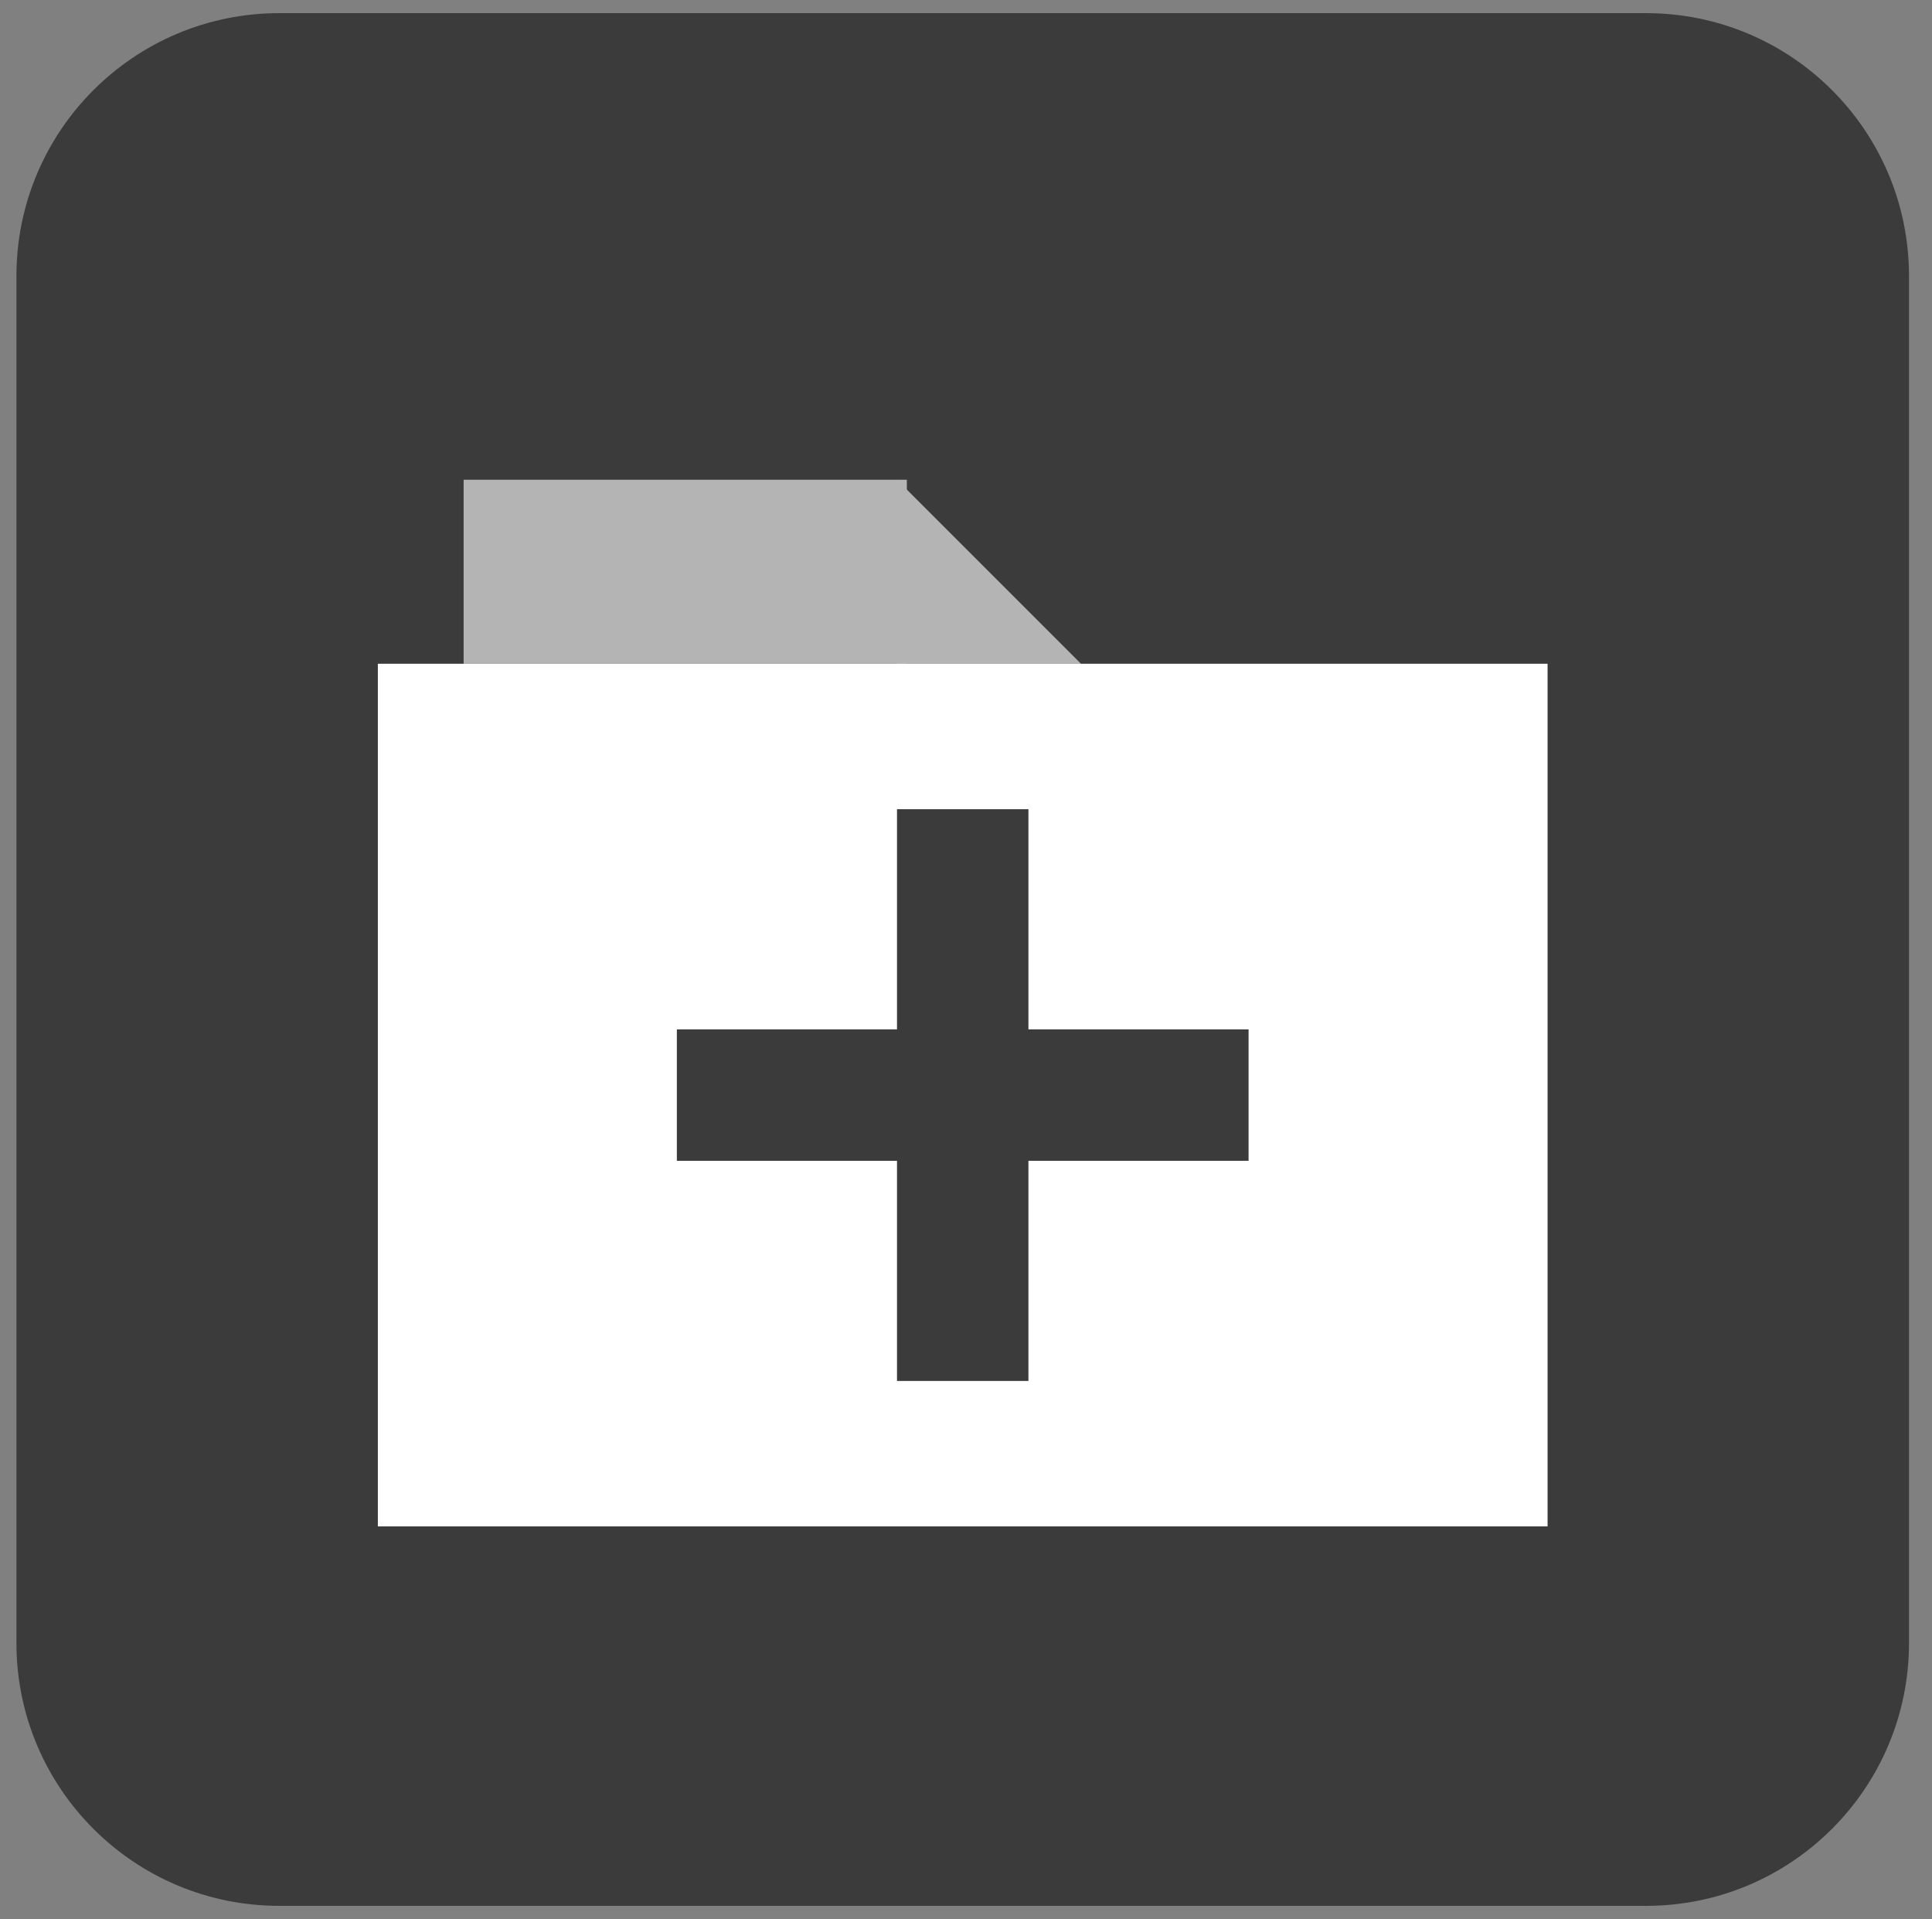
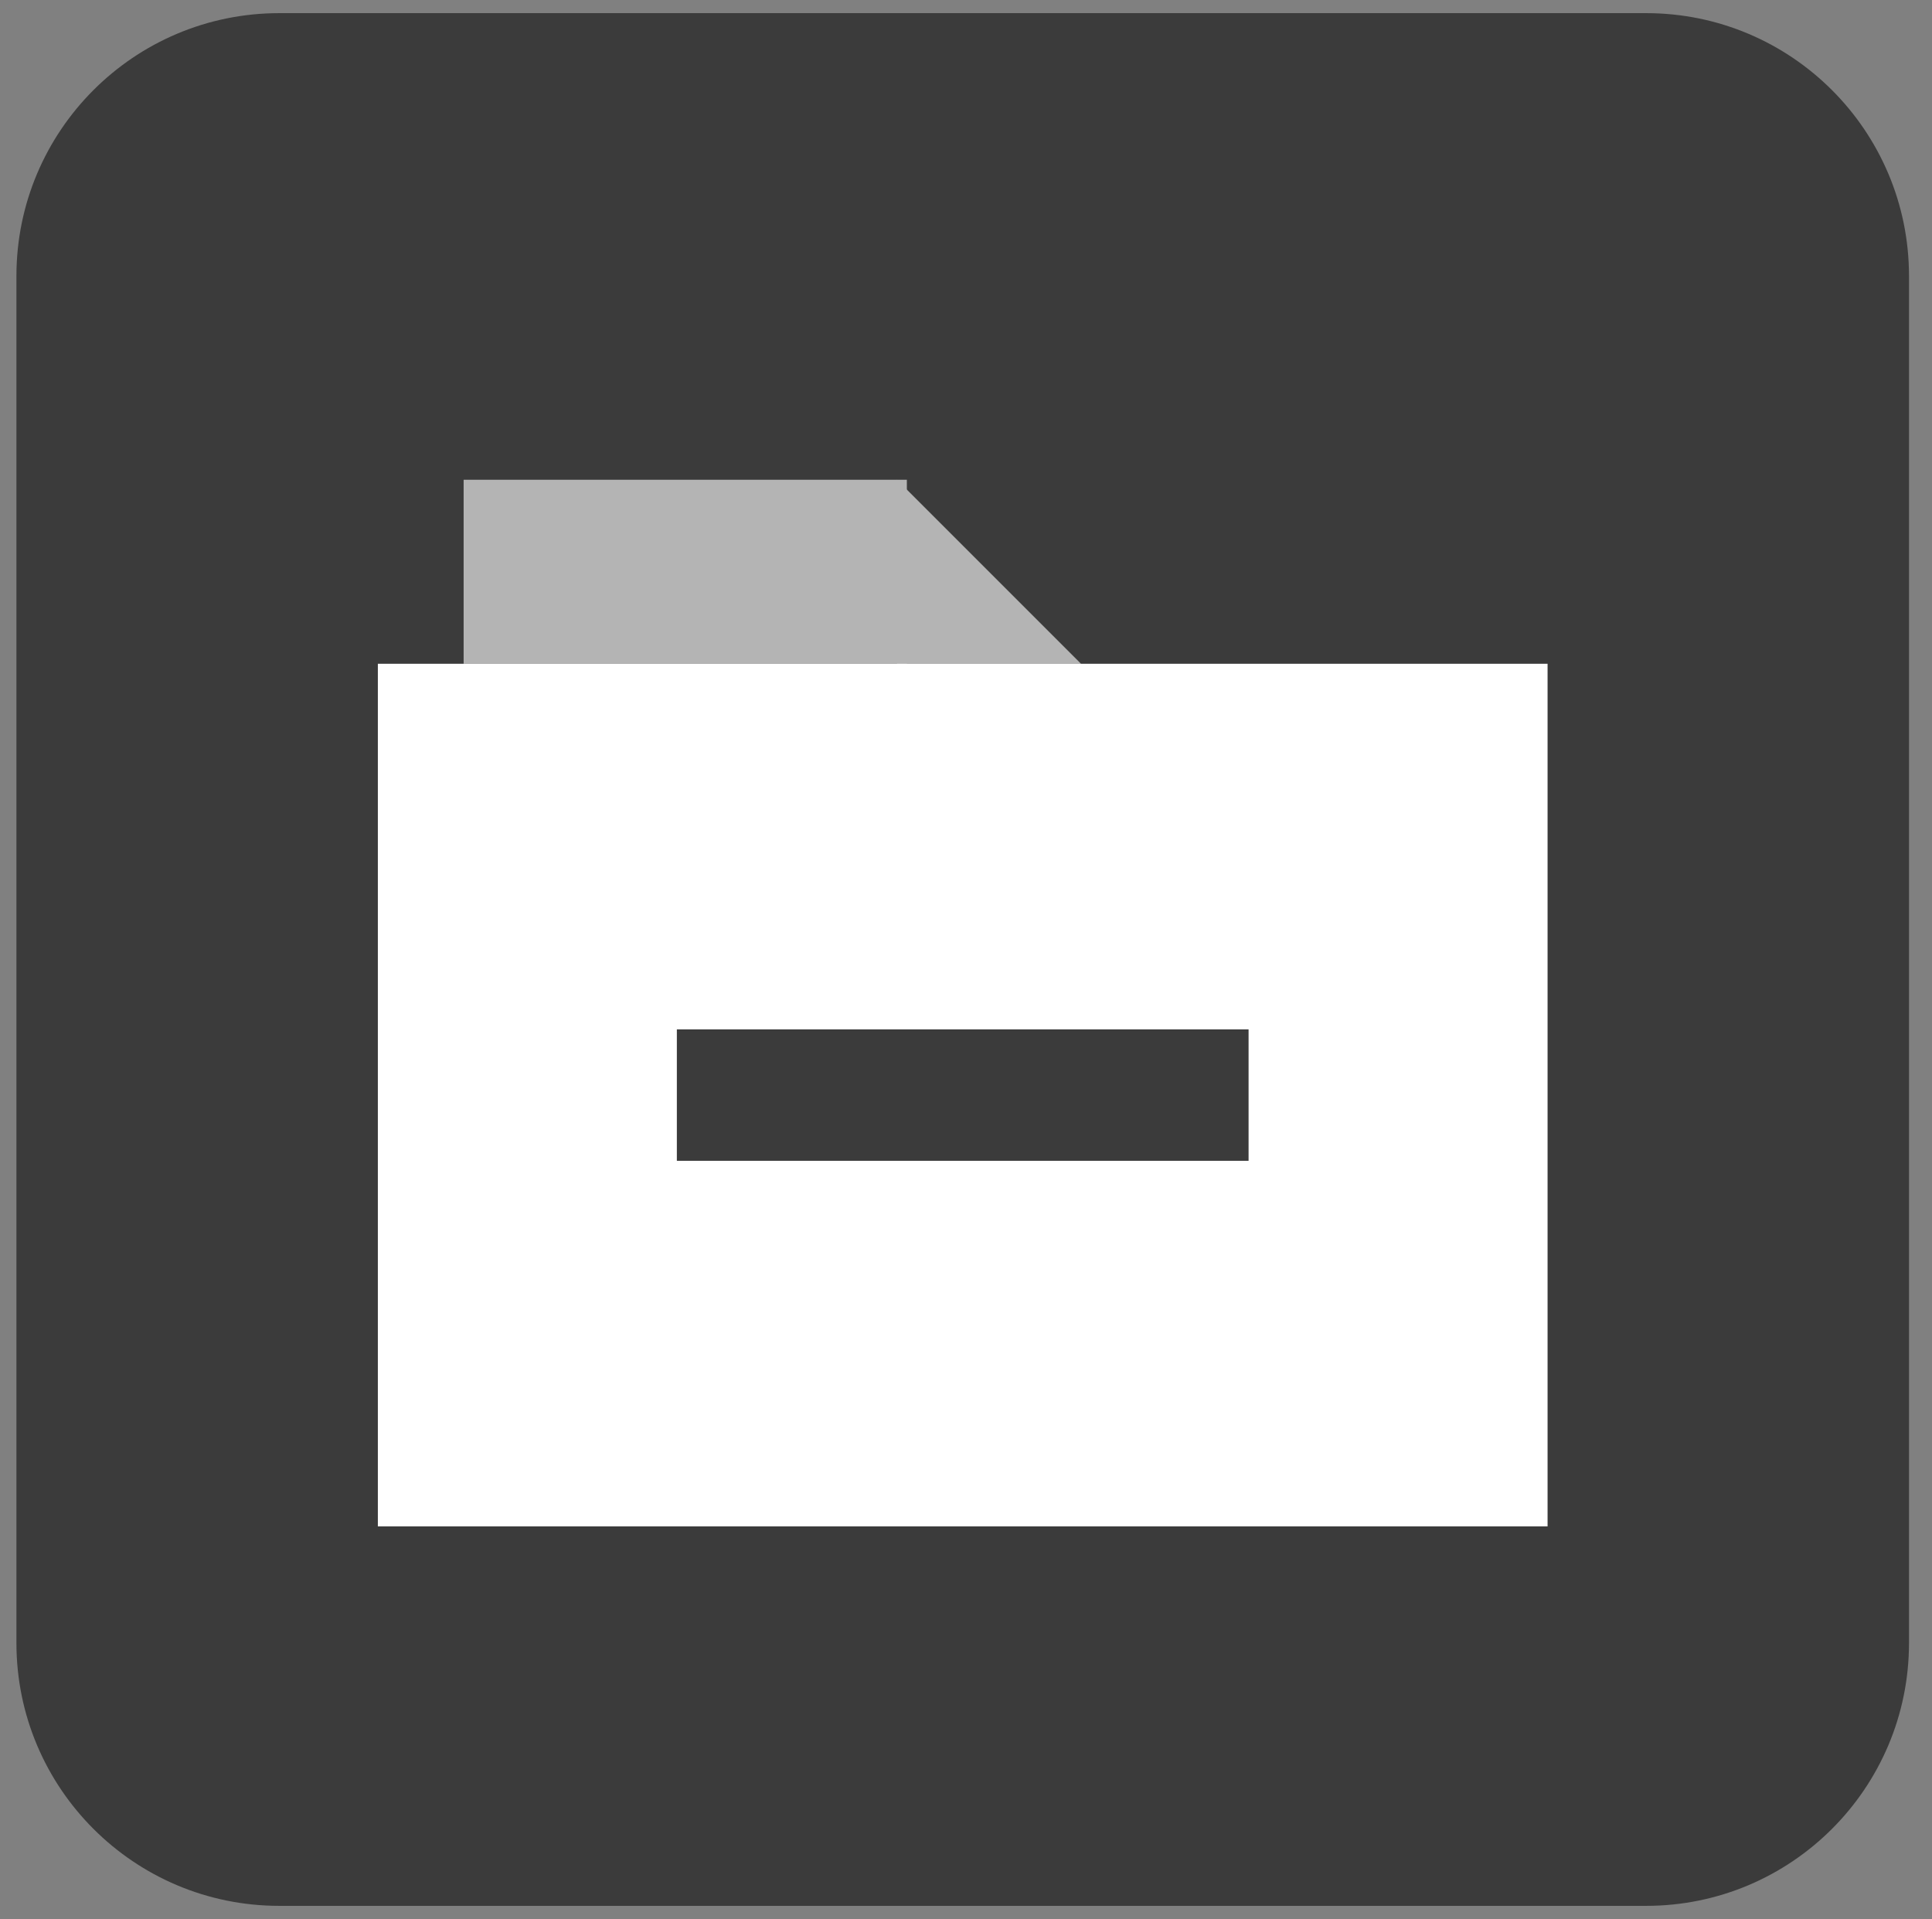
<svg xmlns="http://www.w3.org/2000/svg" version="1.1" viewBox="360 526 147 146" width="147pt" height="146pt">
  <rect x="360" y="526" width="147" height="146" fill="#808080" stroke="none" />
  <defs />
  <g stroke="none" stroke-opacity="1" stroke-dasharray="none" fill="none" fill-opacity="1">
    <title>Canvas 1</title>
    <g>
      <title>Layer 1</title>
      <path d="M 381.25 527 L 485.25 527 C 496.296 527 505.25 535.954 505.25 547 L 505.25 651 C 505.25 662.046 496.296 671 485.25 671 L 381.25 671 C 370.204 671 361.25 662.046 361.25 651 C 361.25 651 361.25 651 361.25 651 L 361.25 547 C 361.25 535.954 370.204 527 381.25 527 Z" fill="#3b3b3b" />
      <path d="M 428.25 562.5 L 442.25 576.5 L 428.25 576.5 Z" fill="#b4b4b4" />
      <rect x="395.276" y="562.5" width="33.724" height="14" fill="#b4b4b4" />
      <rect x="388.75" y="576.5" width="89" height="65.631" fill="white" />
      <rect x="411.5" y="604.316" width="43.5" height="10" fill="#3b3b3b" />
-       <rect x="428.25" y="587.566" width="10" height="43.5" fill="#3b3b3b" />
    </g>
  </g>
</svg>